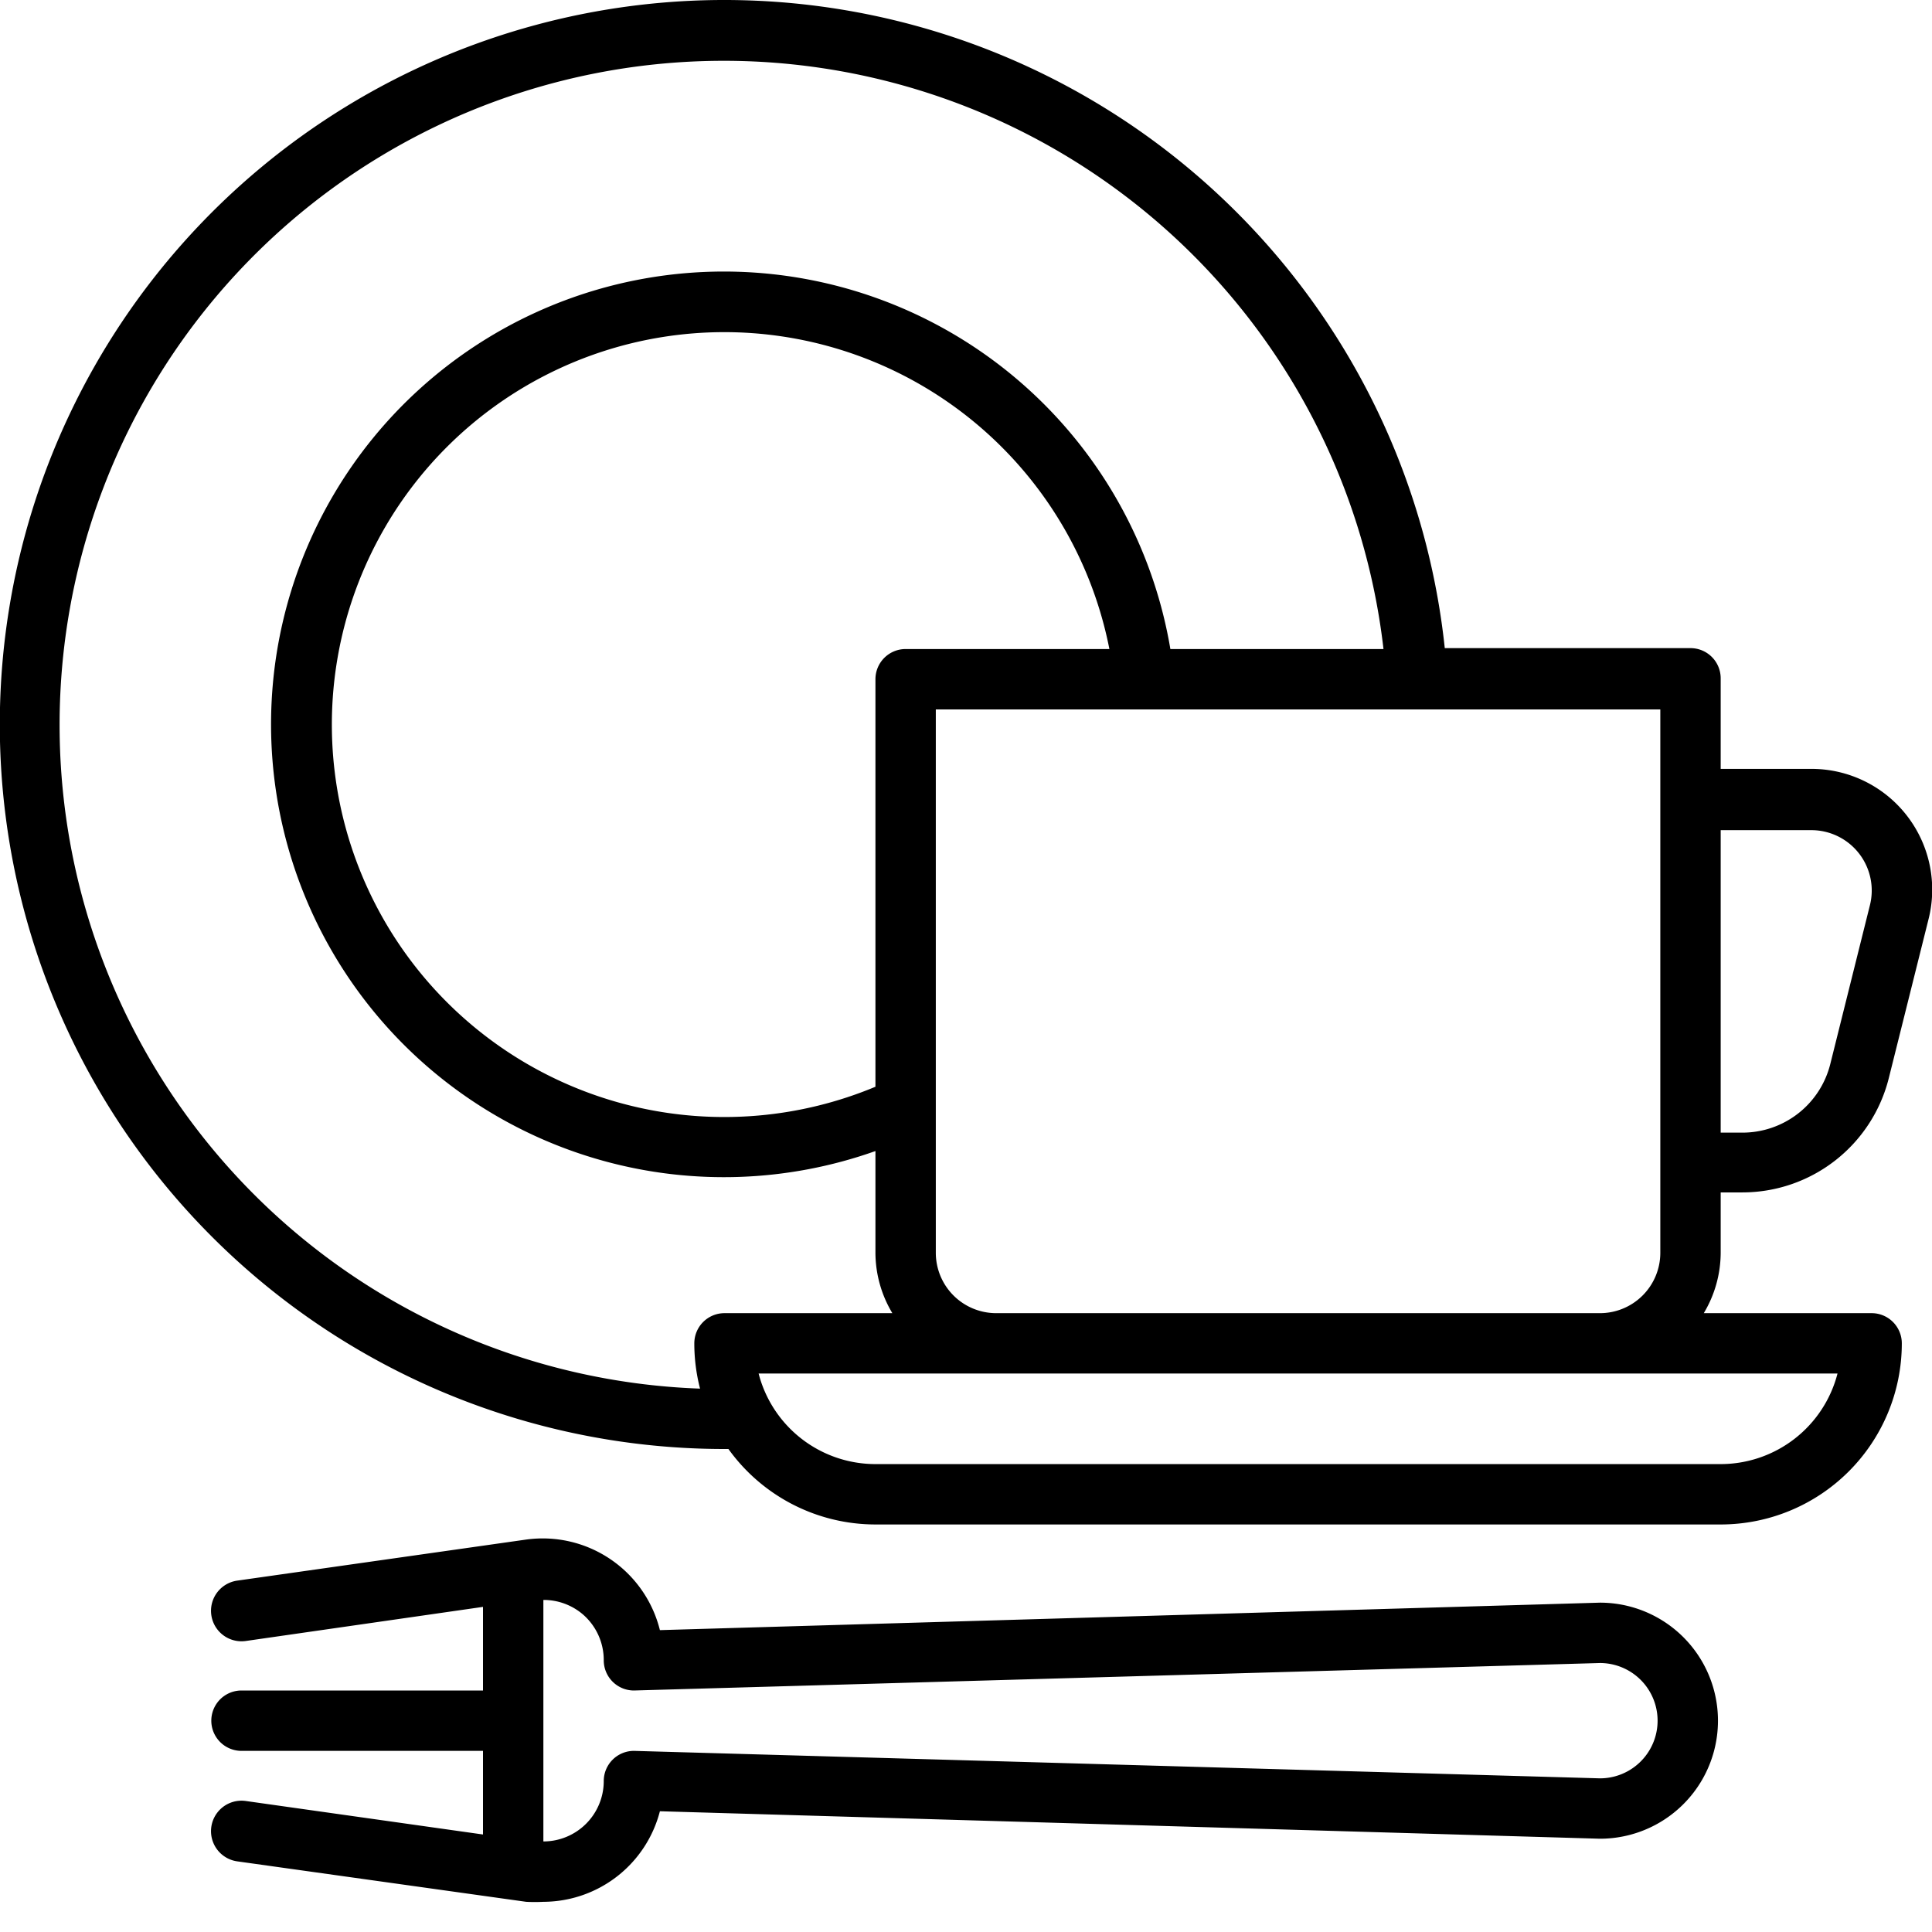
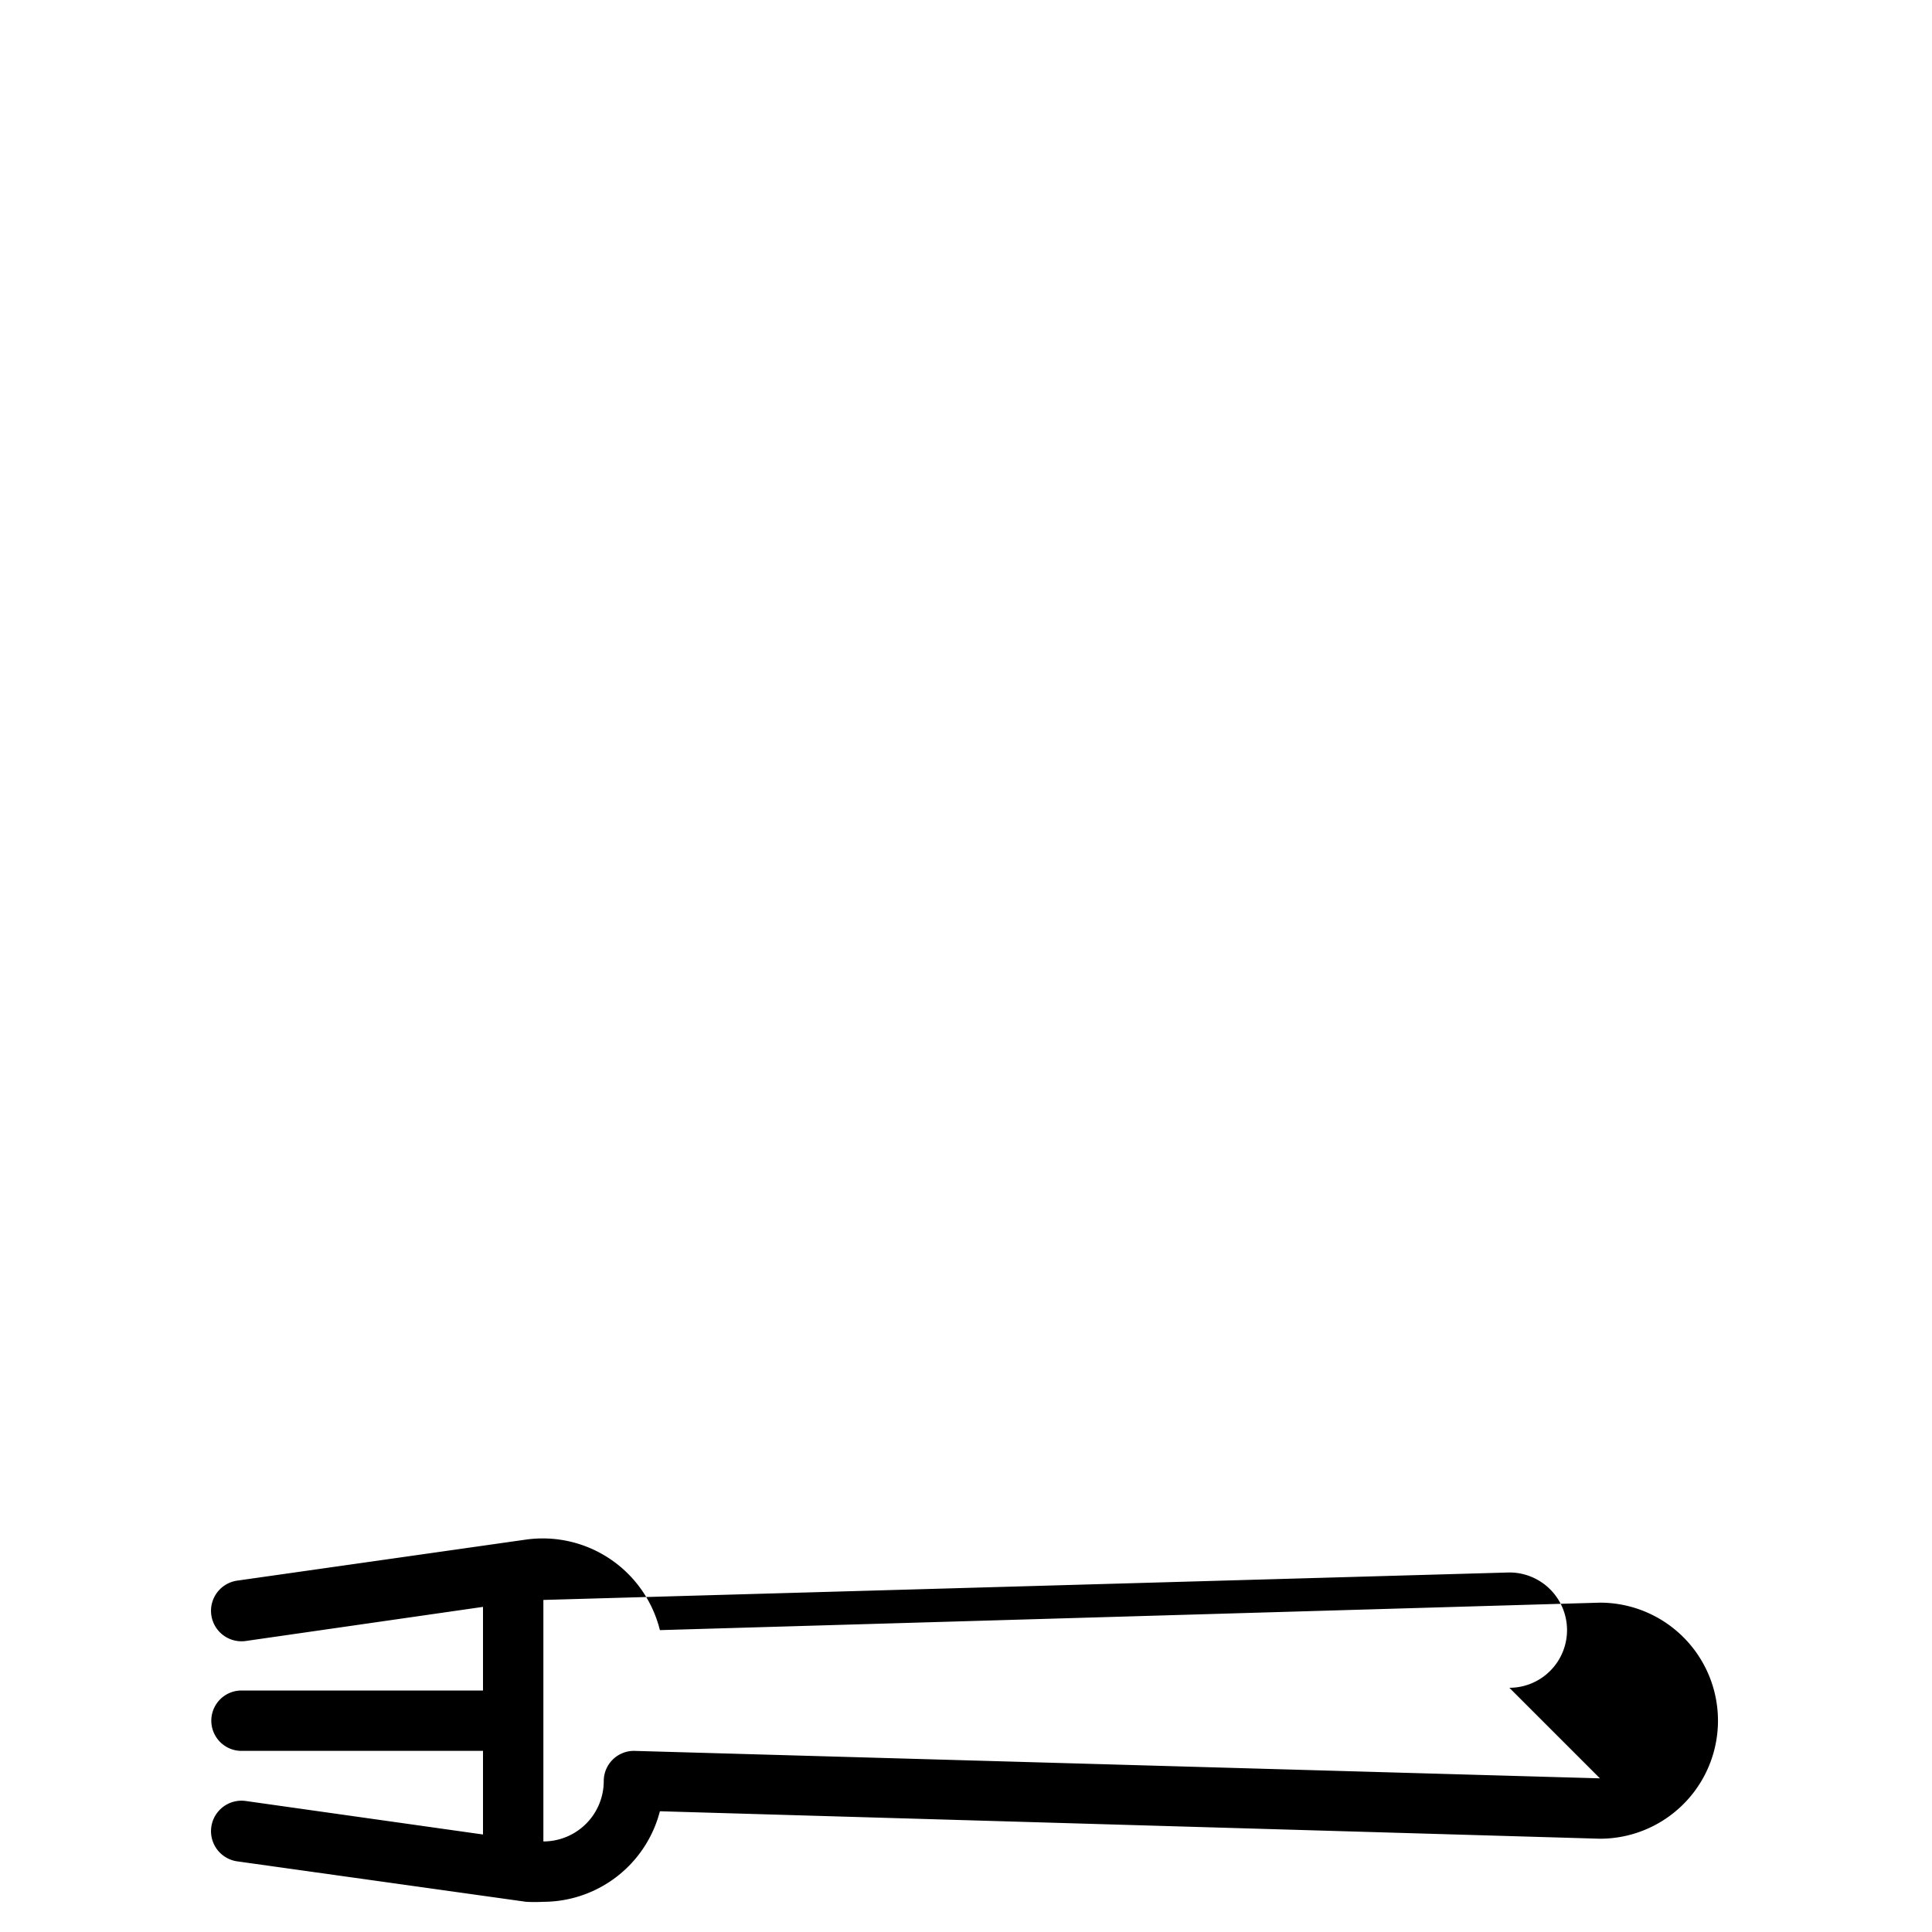
<svg xmlns="http://www.w3.org/2000/svg" id="Line_Expand" height="512" viewBox="0 0 64 64" width="512" data-name="Line Expand">
-   <path d="m57 39.5h.72a5 5 0 0 0 4.85-3.79l1.31-5.24a4 4 0 0 0 -3.88-5h-3v-3a1 1 0 0 0 -1-1h-8.14a24 24 0 1 0 -23.86 26.53h.13a6 6 0 0 0 4.87 2.5h28a6 6 0 0 0 6-6 1 1 0 0 0 -1-1h-5.56a3.91 3.91 0 0 0 .56-2zm0-12h3a2 2 0 0 1 1.94 2.5l-1.31 5.25a3 3 0 0 1 -2.91 2.27h-.72zm-2-4v18a2 2 0 0 1 -2 2h-20a2 2 0 0 1 -2-2v-18zm-25-2a1 1 0 0 0 -1 1v13.5a13 13 0 1 1 7.75-14.5zm-6 22a1 1 0 0 0 -1 1 6 6 0 0 0 .19 1.5 22 22 0 1 1 22.64-24.5h-7.06a15 15 0 1 0 -9.77 16.63v3.37a3.91 3.91 0 0 0 .56 2zm36.87 2a4 4 0 0 1 -3.87 3h-28a4 4 0 0 1 -3.87-3z" />
-   <path d="m53 53.09-31.14.91a4 4 0 0 0 -4.43-3l-9.57 1.36a1 1 0 1 0 .28 2l7.86-1.13v2.77h-8a1 1 0 0 0 0 2h8v2.77l-7.86-1.11a1 1 0 1 0 -.28 2l9.57 1.34a5.46 5.46 0 0 0 .57 0 4 4 0 0 0 3.86-3l31.14.91a3.91 3.91 0 1 0 0-7.82zm0 5.82-32-.91a1 1 0 0 0 -1 1 2 2 0 0 1 -2 2v-8a2 2 0 0 1 1.31.48 2 2 0 0 1 .69 1.52 1 1 0 0 0 1 1l32-.91a1.91 1.91 0 1 1 0 3.82z" />
+   <path d="m53 53.09-31.14.91a4 4 0 0 0 -4.43-3l-9.57 1.36a1 1 0 1 0 .28 2l7.86-1.13v2.77h-8a1 1 0 0 0 0 2h8v2.77l-7.86-1.11a1 1 0 1 0 -.28 2l9.57 1.34a5.46 5.46 0 0 0 .57 0 4 4 0 0 0 3.86-3l31.14.91a3.91 3.91 0 1 0 0-7.82zm0 5.82-32-.91a1 1 0 0 0 -1 1 2 2 0 0 1 -2 2v-8l32-.91a1.91 1.91 0 1 1 0 3.82z" />
</svg>